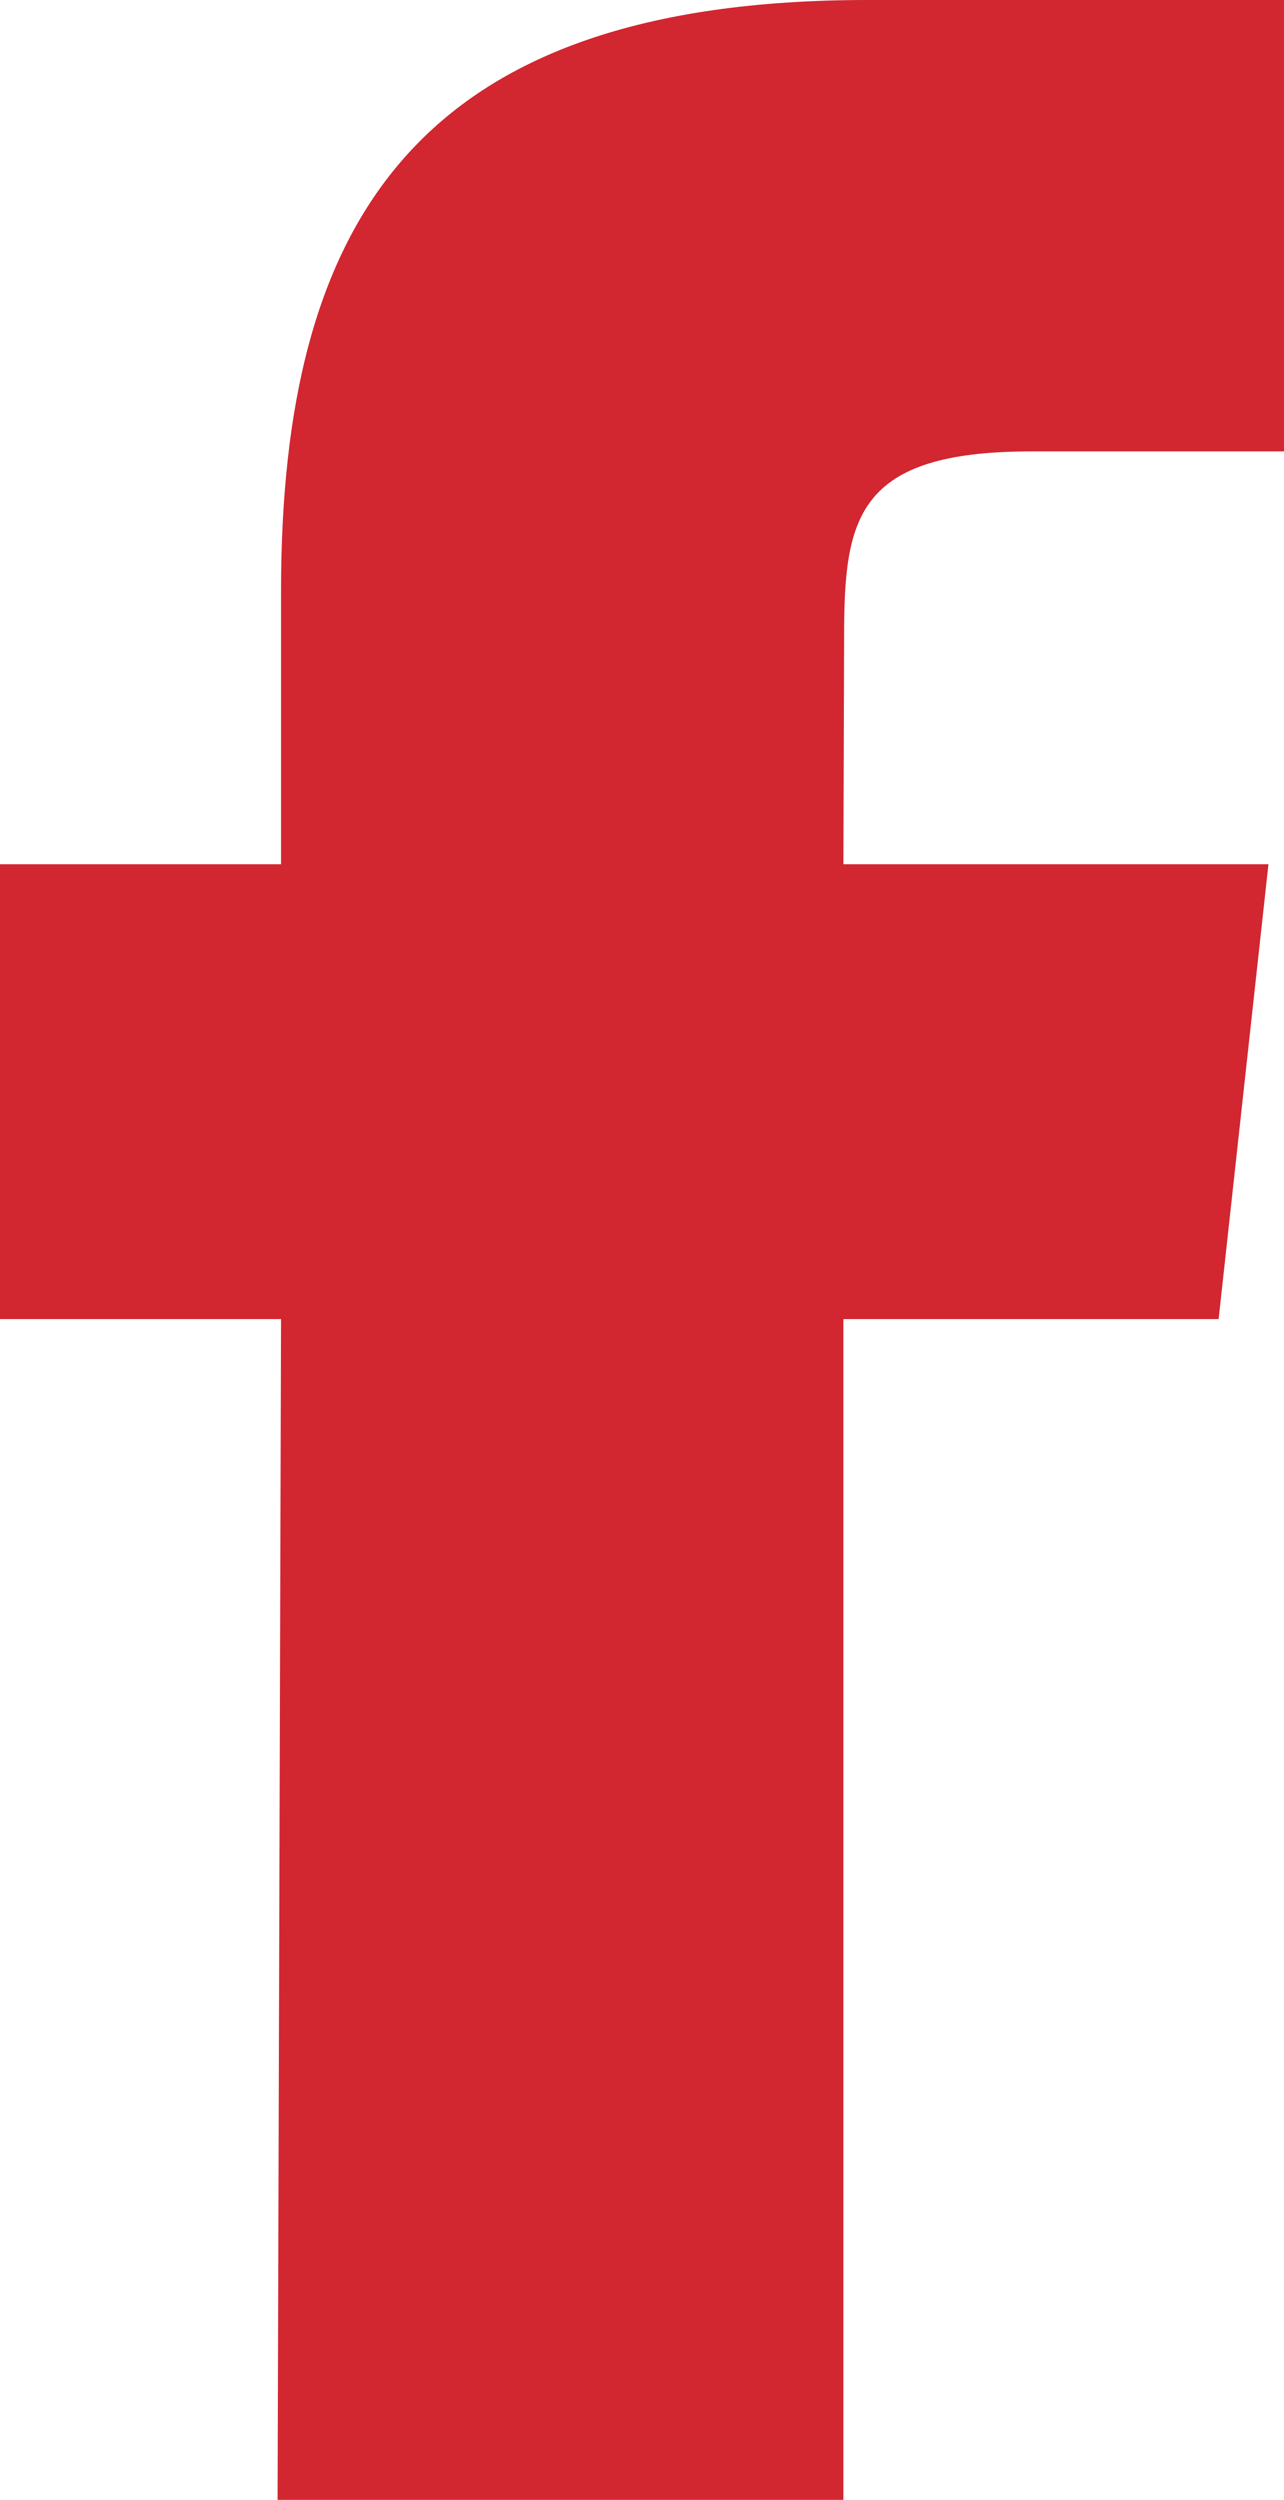
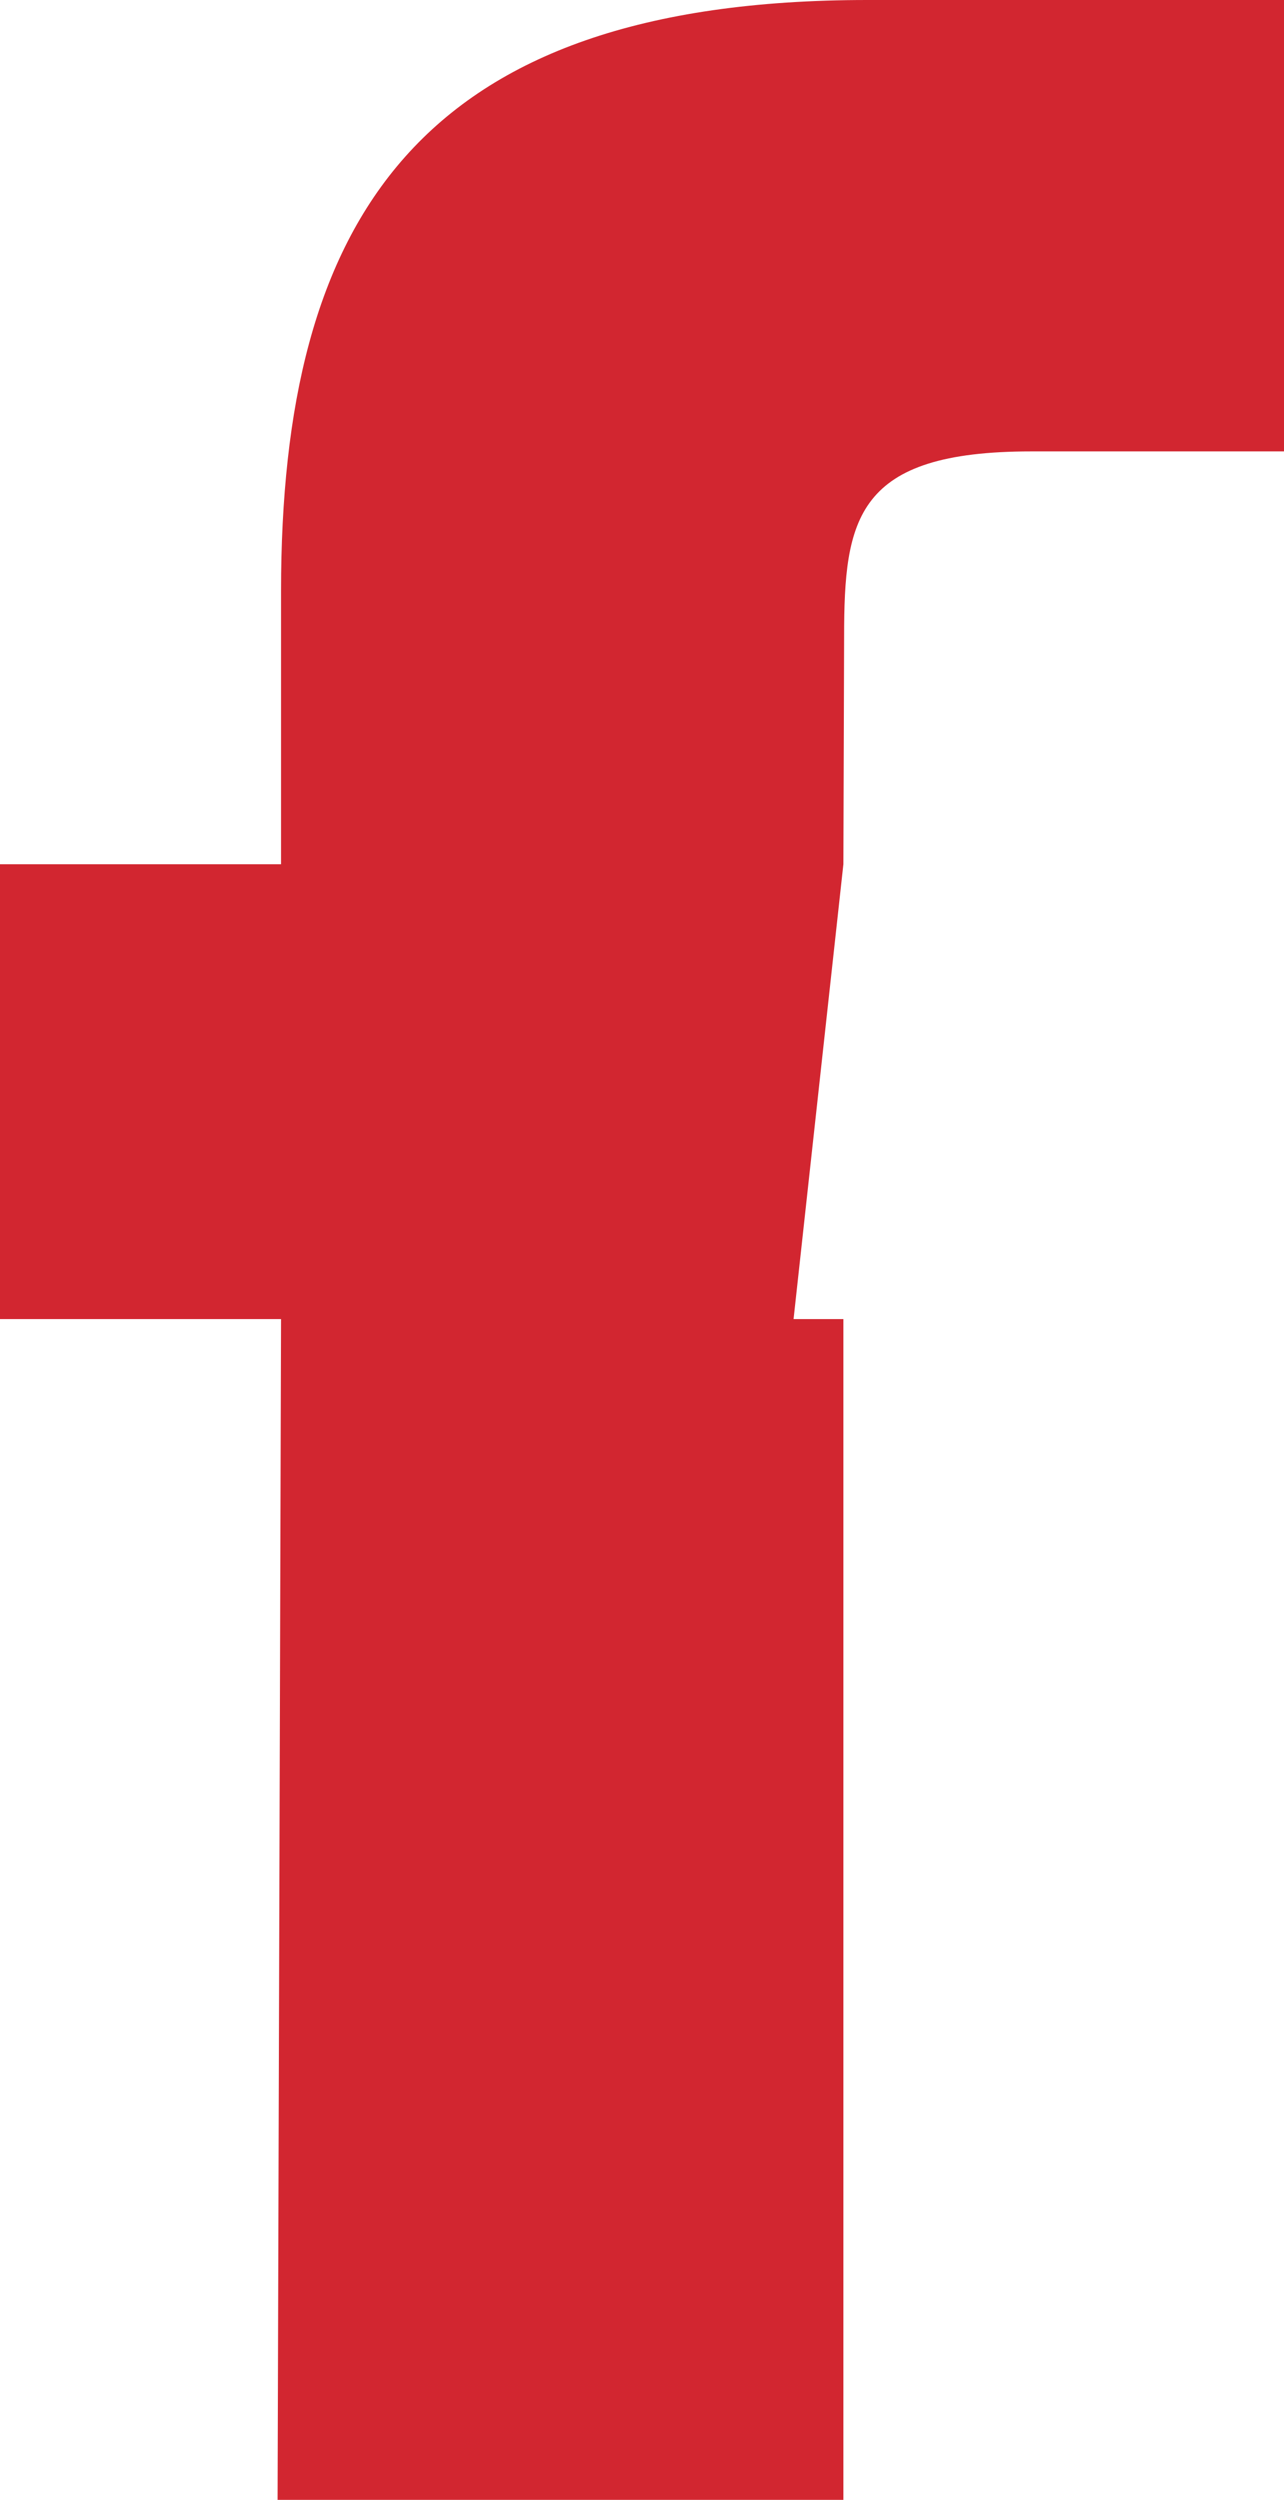
<svg xmlns="http://www.w3.org/2000/svg" width="14.122" height="27.48" viewBox="0 0 14.122 27.48">
-   <path id="Facebook" d="M3.053,27.48,3.091,14.5H0v-5H3.091v-3C3.091,2.427,4.583,0,9.542,0h4.58V4.962H11.343C9.412,4.962,9.284,5.7,9.284,7L9.276,9.5h4.675l-.548,5H9.276V27.48Z" fill="#D22630" />
+   <path id="Facebook" d="M3.053,27.48,3.091,14.5H0v-5H3.091v-3C3.091,2.427,4.583,0,9.542,0h4.58V4.962H11.343C9.412,4.962,9.284,5.7,9.284,7L9.276,9.5l-.548,5H9.276V27.48Z" fill="#D22630" />
</svg>